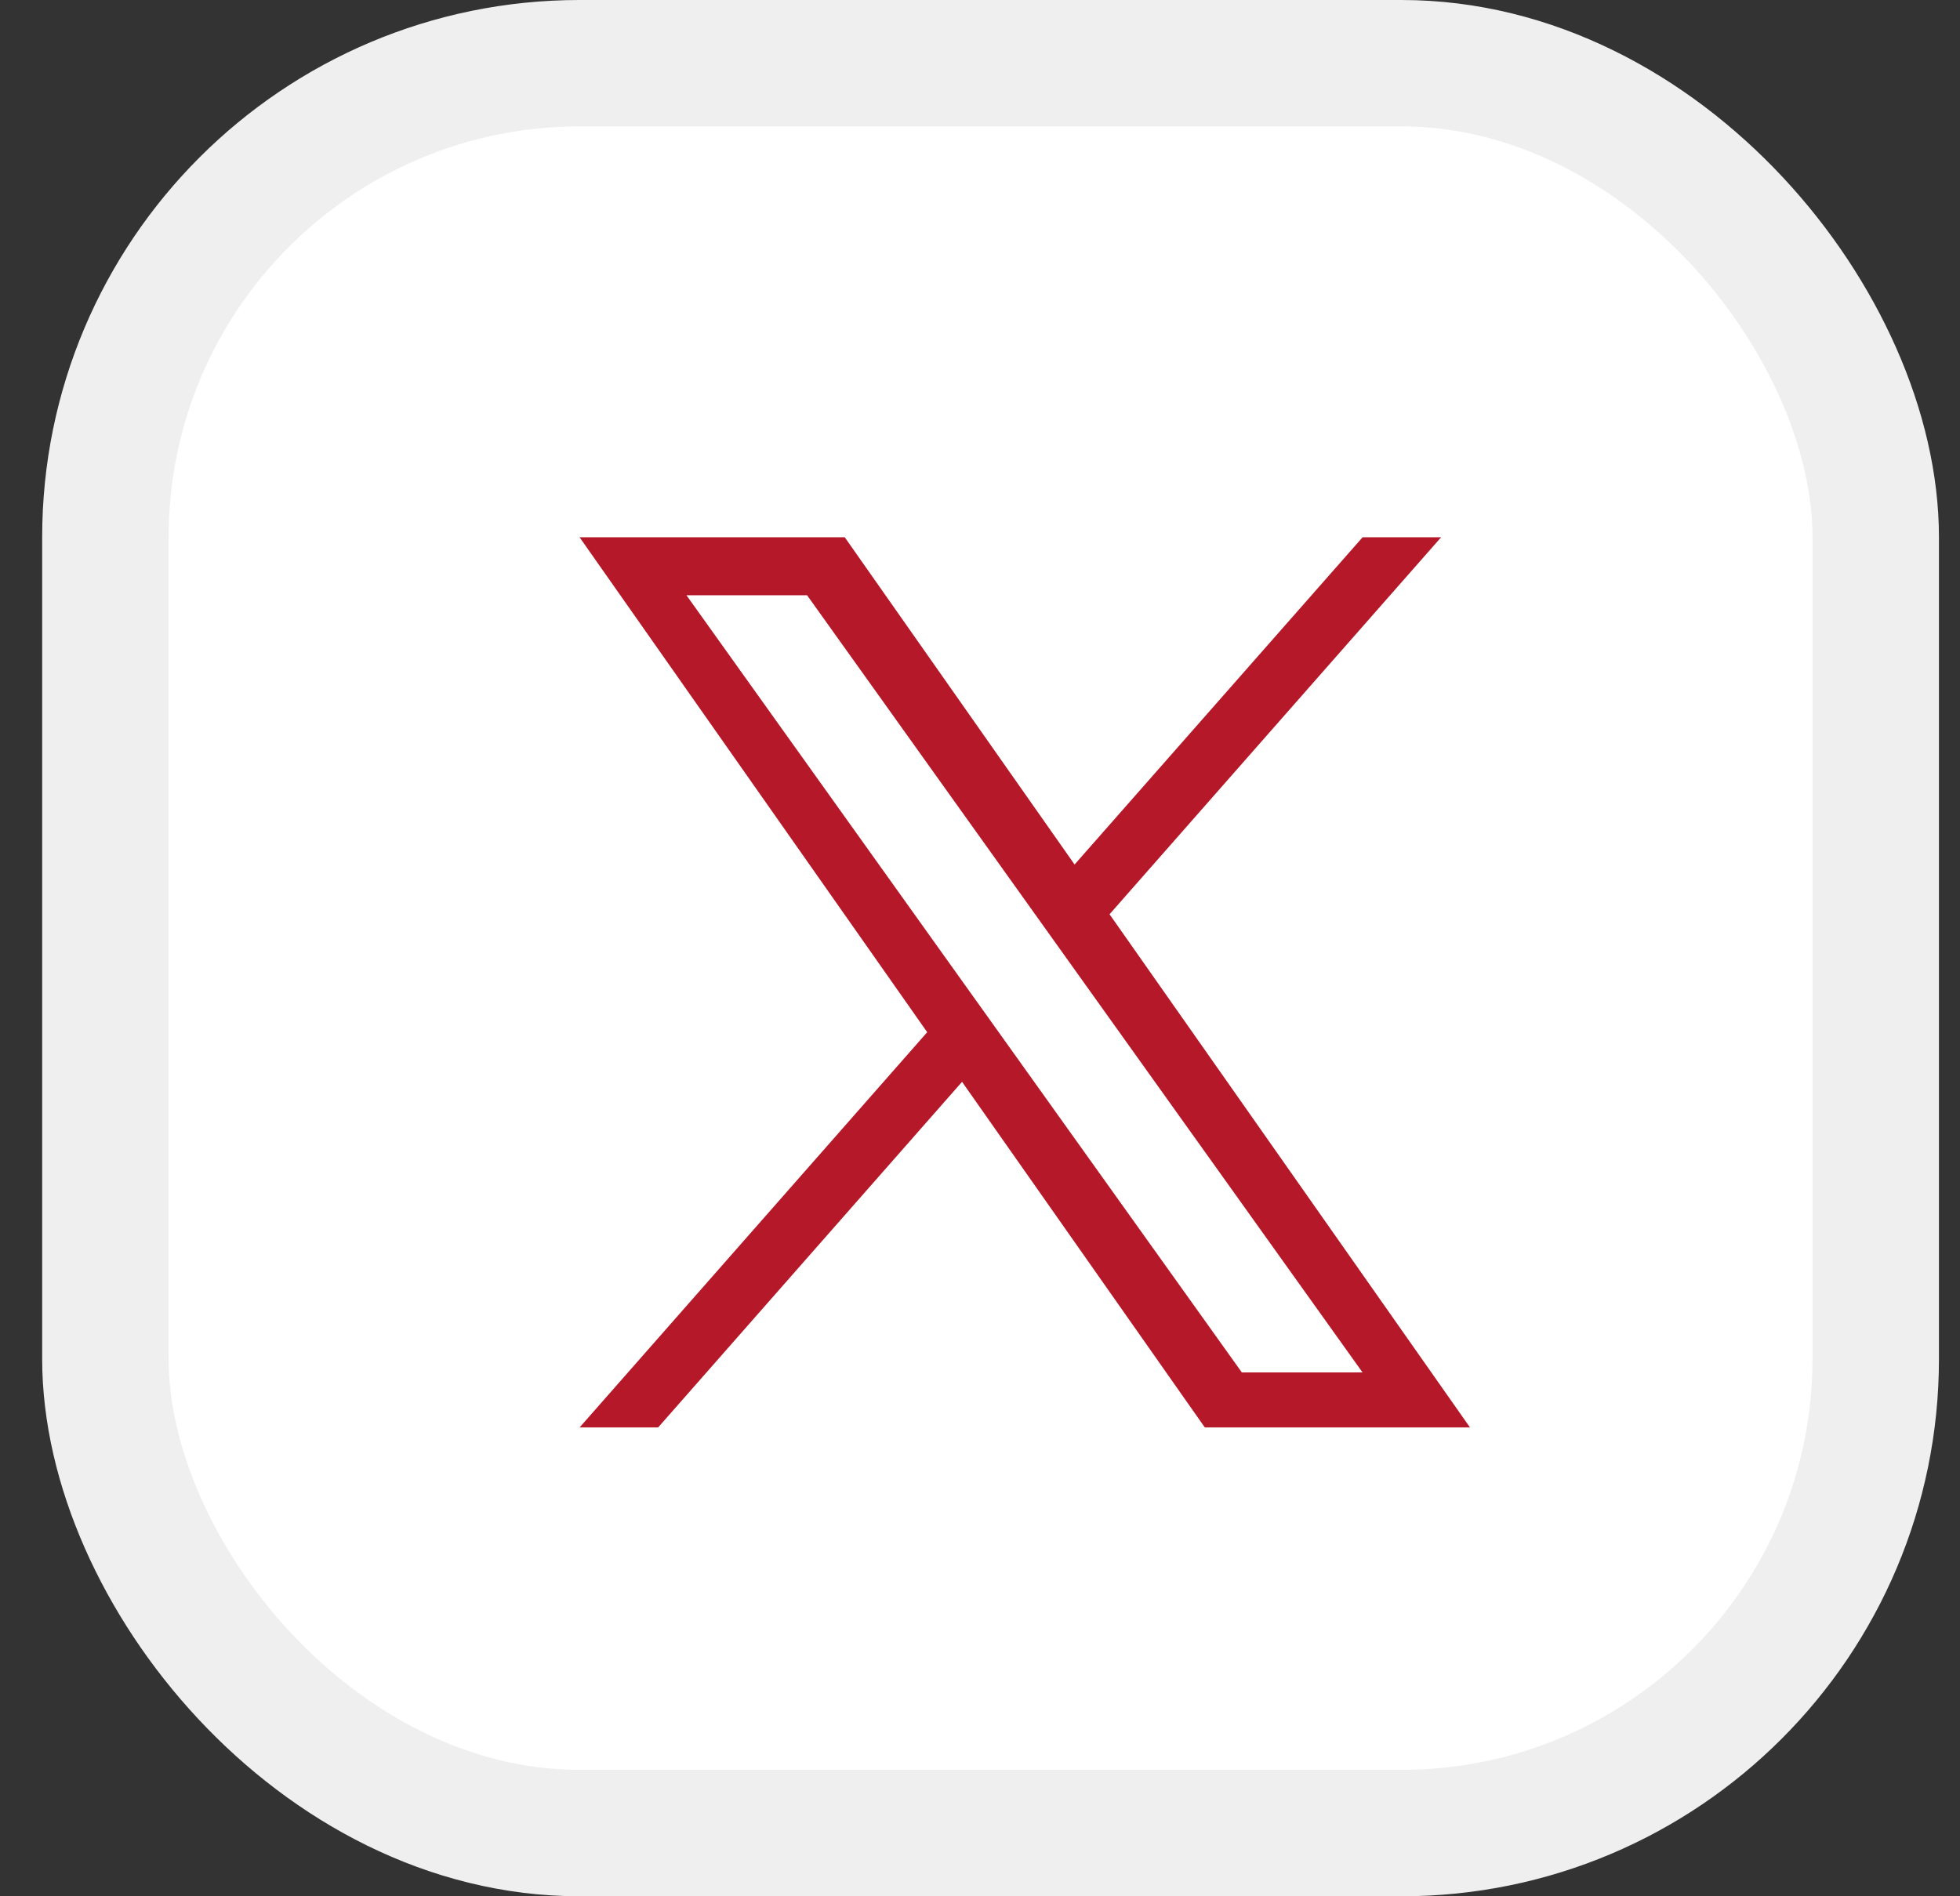
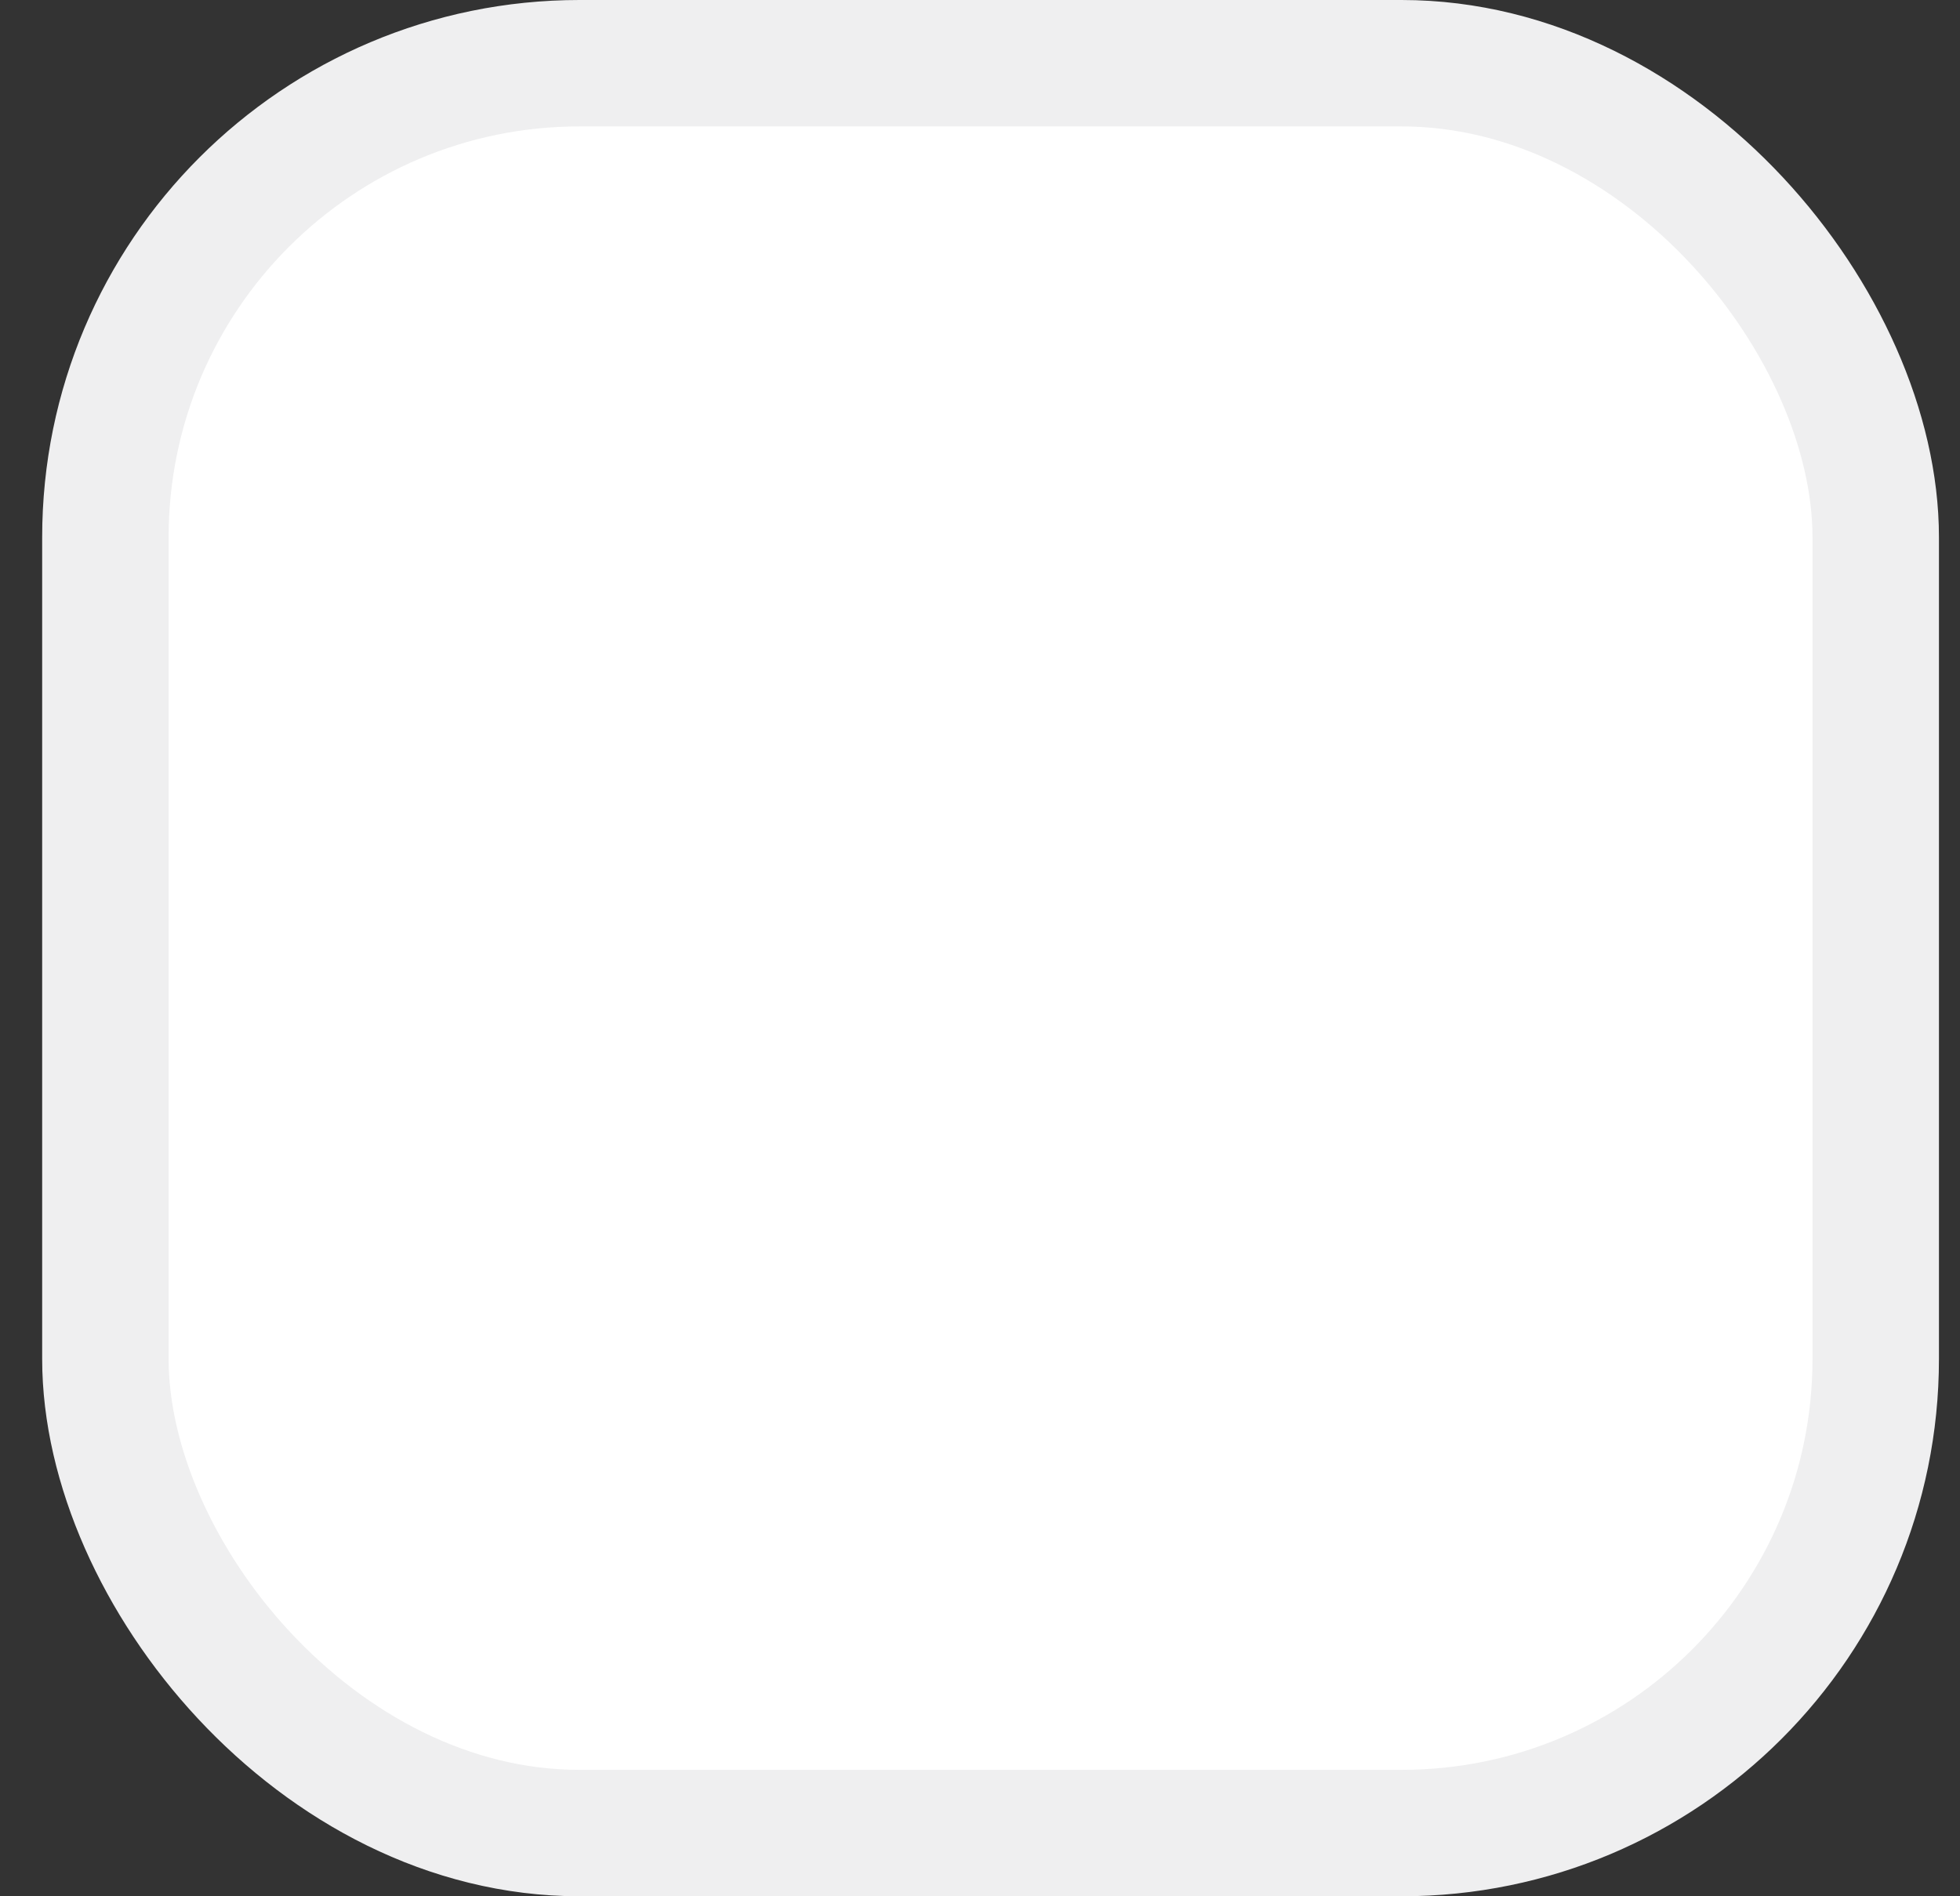
<svg xmlns="http://www.w3.org/2000/svg" width="31" height="30" viewBox="0 0 31 30" fill="none">
  <rect x="0" y="0" width="31" height="30" fill="#333333" stroke="none" />
  <rect x="1.667" y="1" width="28" height="28" rx="7.5" fill="white" stroke="#EFEFF0" stroke-width="2" />
-   <path d="M17.549 14.464L22.793 8.5H21.551L16.996 13.677L13.361 8.5H9.167L14.665 16.33L9.167 22.583H10.409L15.216 17.115L19.056 22.583H23.25M10.857 9.417H12.765L21.55 21.712H19.641" fill="#B51828" />
</svg>